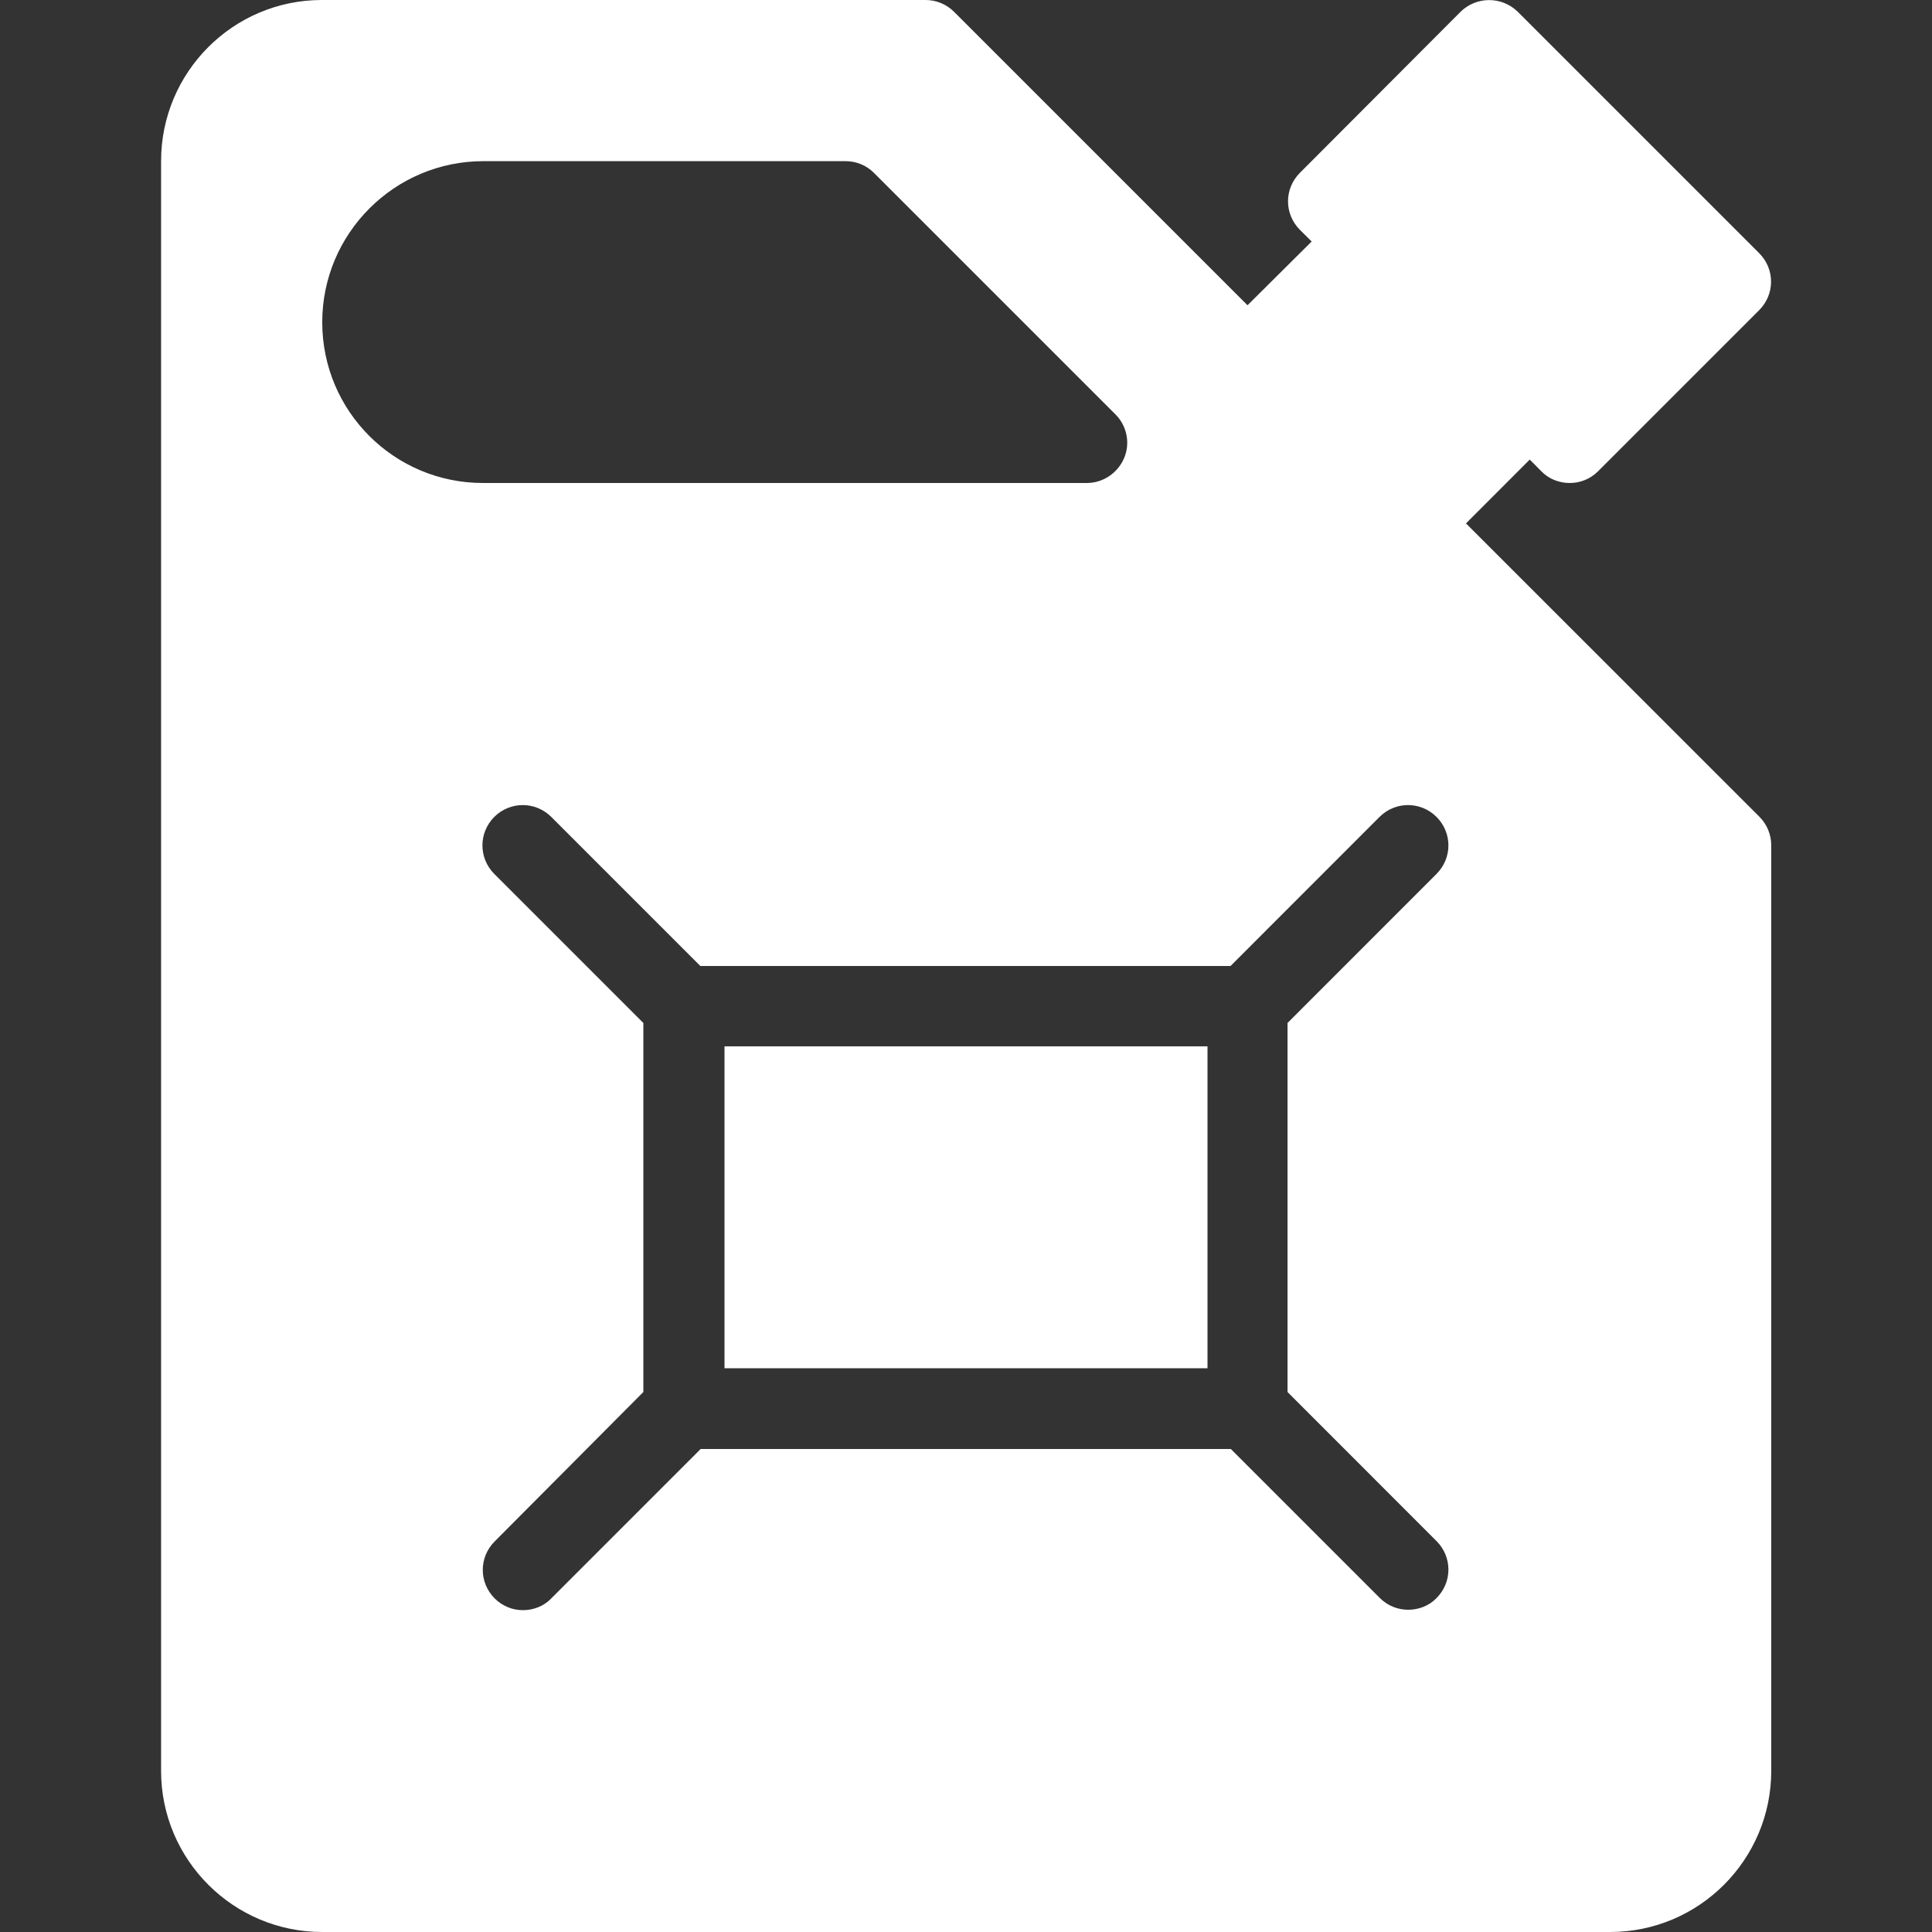
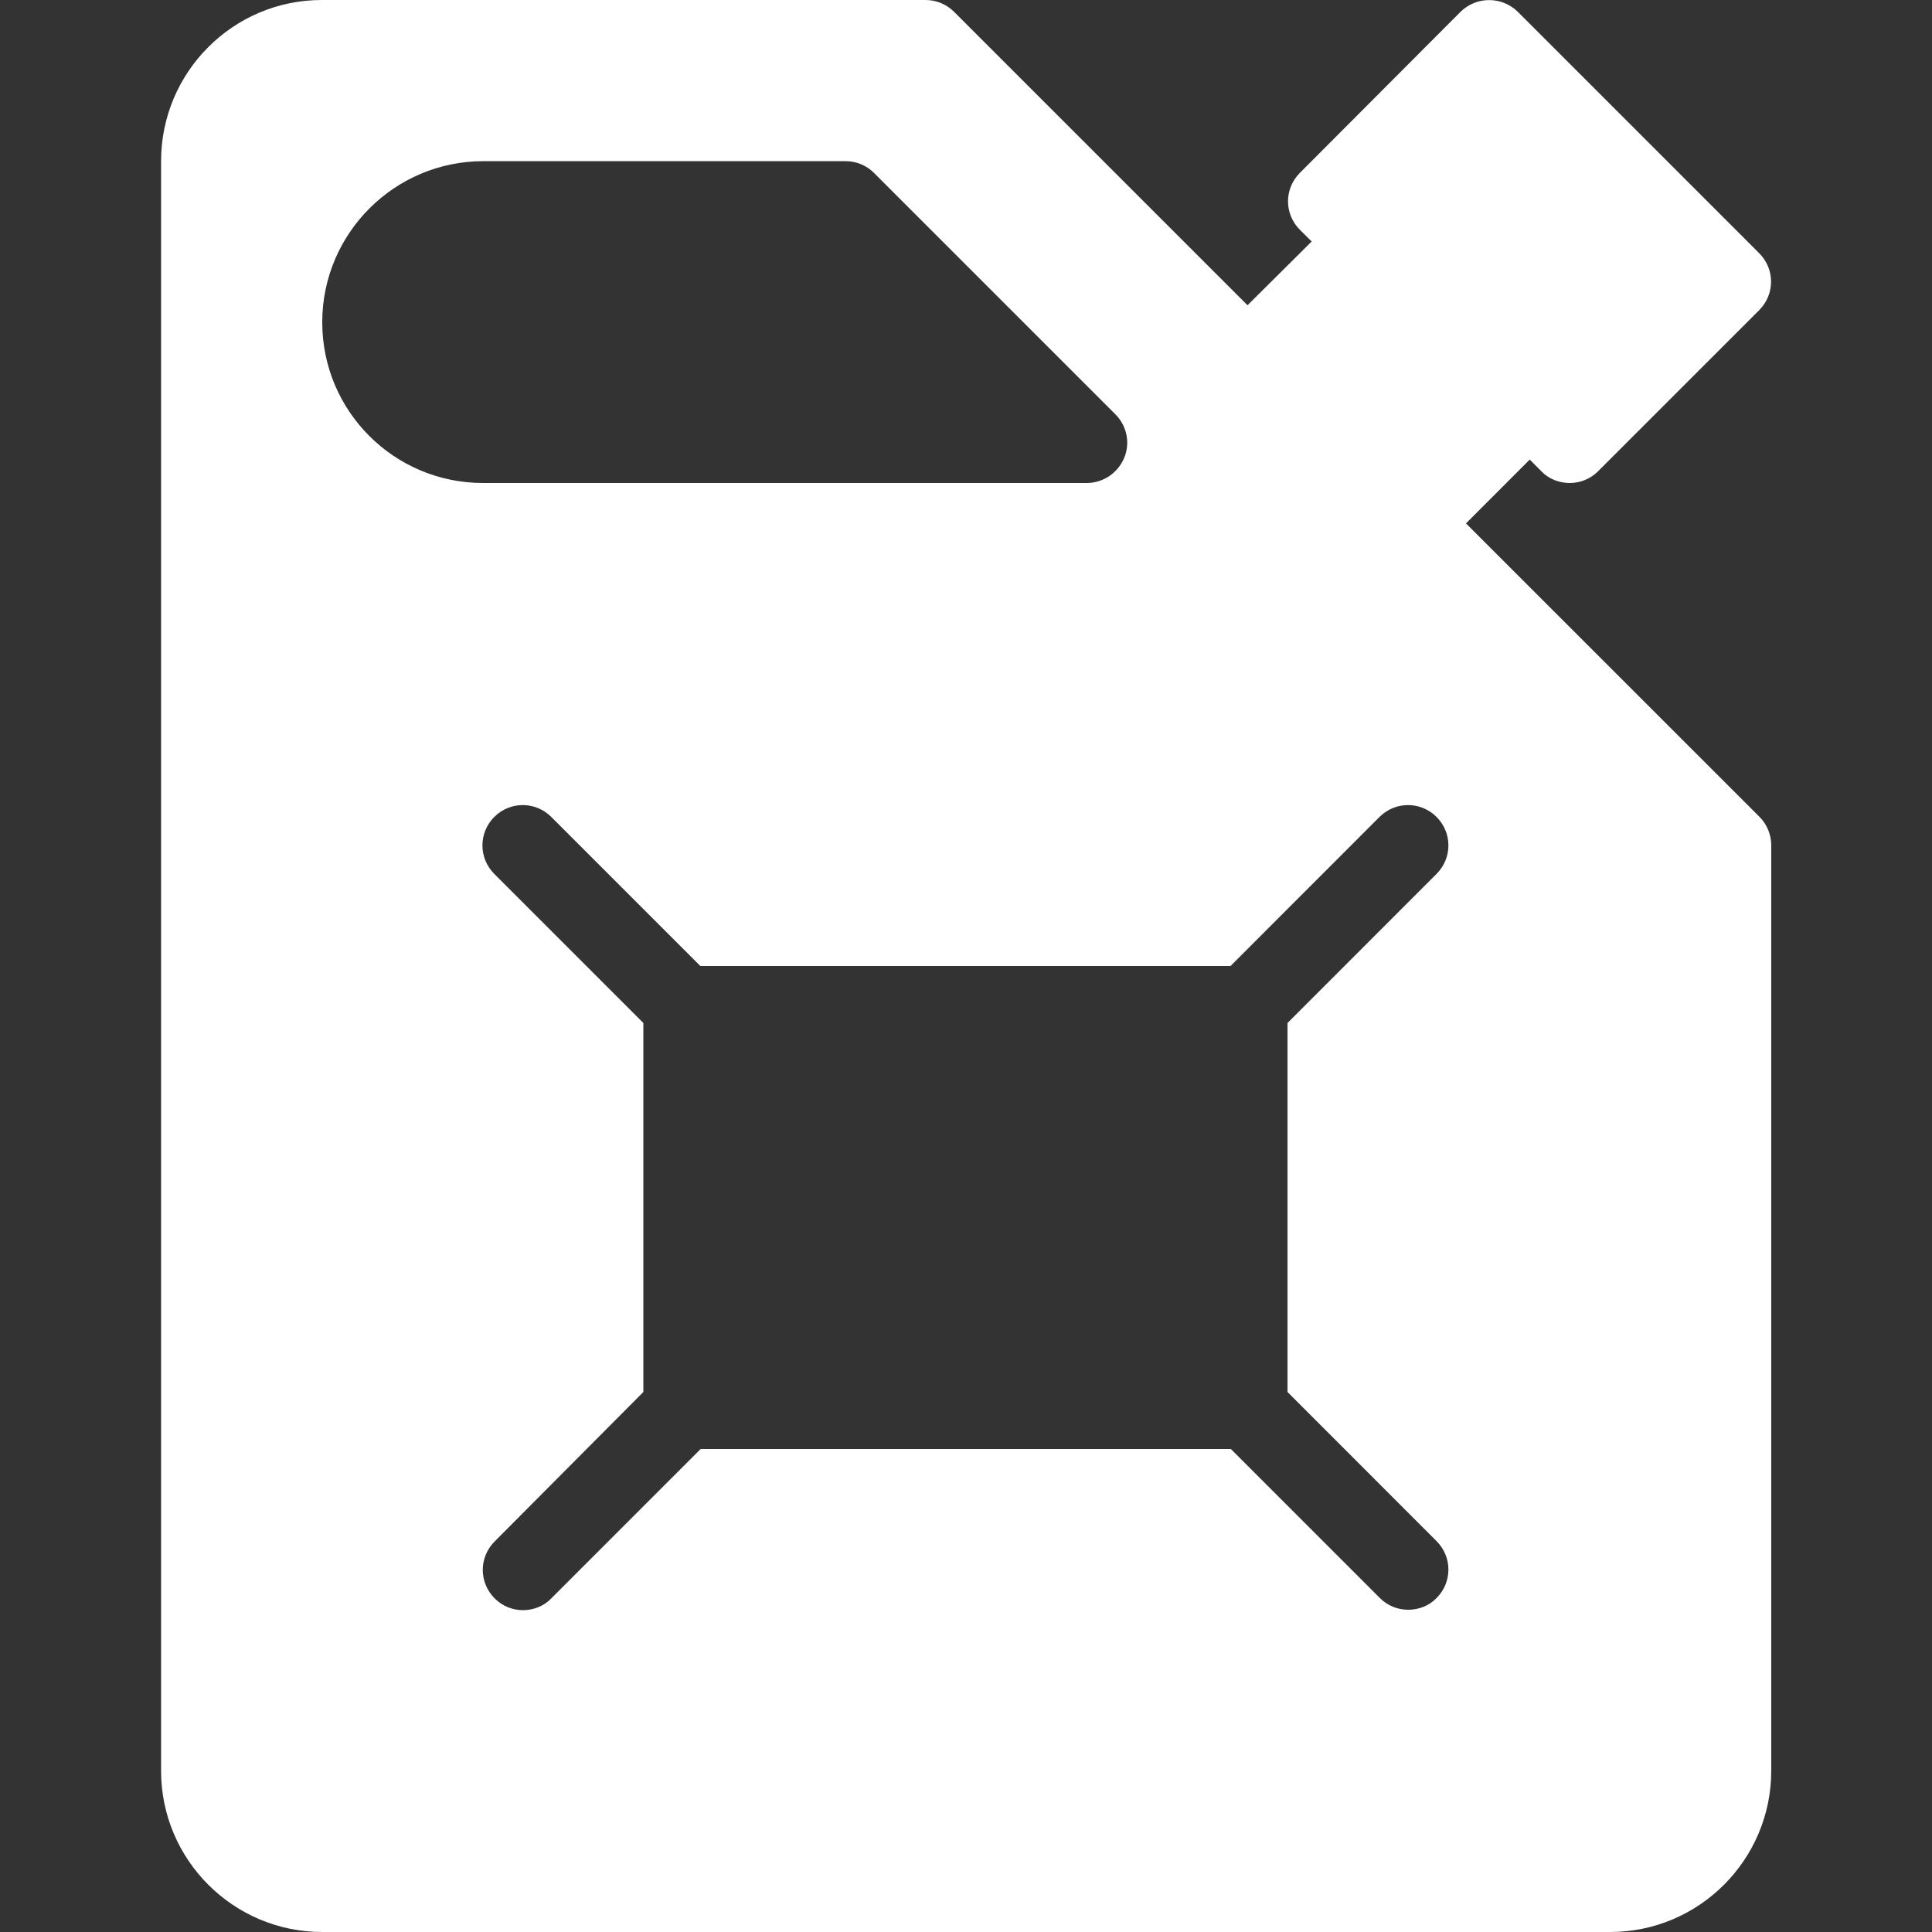
<svg xmlns="http://www.w3.org/2000/svg" width="24" height="24" viewBox="0 0 24 24" fill="none">
  <rect x="0" y="0" width="24" height="24" fill="#333333" stroke="none" />
-   <path d="M9 12.998H15V16.997H9V12.998Z" fill="white" />
  <path d="M3.998 0H11.498C11.63 0 11.756 0.052 11.85 0.145L15.497 3.792L16.294 3L16.148 2.855C15.951 2.658 15.951 2.344 16.148 2.147L18.145 0.145C18.342 -0.047 18.656 -0.047 18.853 0.145L21.853 3.145C22.05 3.342 22.05 3.656 21.853 3.853L19.851 5.855C19.753 5.953 19.626 6 19.5 6C19.373 6 19.242 5.953 19.148 5.855L19.003 5.709L18.211 6.502L21.858 10.148C21.951 10.242 22.003 10.369 22.003 10.5V21.998C22.003 23.1 21.108 24 20.001 24H4.003C2.901 24 2.001 23.105 2.001 21.998V2.002C2.001 0.895 2.897 0 3.998 0ZM6.145 19.148C5.948 19.345 5.948 19.659 6.145 19.856C6.244 19.955 6.37 20.002 6.497 20.002C6.623 20.002 6.754 19.955 6.848 19.856L8.704 18H15.29L17.142 19.852C17.24 19.95 17.367 19.997 17.494 19.997C17.62 19.997 17.751 19.95 17.845 19.852C18.042 19.655 18.042 19.341 17.845 19.144L15.994 17.292V12.708L17.845 10.856C18.042 10.659 18.042 10.345 17.845 10.148C17.648 9.952 17.334 9.952 17.137 10.148L15.286 12H8.7L6.848 10.148C6.651 9.952 6.337 9.952 6.14 10.148C5.944 10.345 5.944 10.659 6.14 10.856L7.992 12.708V17.292L6.145 19.148ZM6 6H13.5C13.701 6 13.884 5.878 13.964 5.691C14.044 5.503 13.997 5.287 13.856 5.147L10.856 2.147C10.762 2.053 10.636 2.002 10.505 2.002H6.004C4.903 2.002 4.003 2.897 4.003 4.003C4.003 5.109 4.898 6 6 6Z" fill="white" />
</svg>